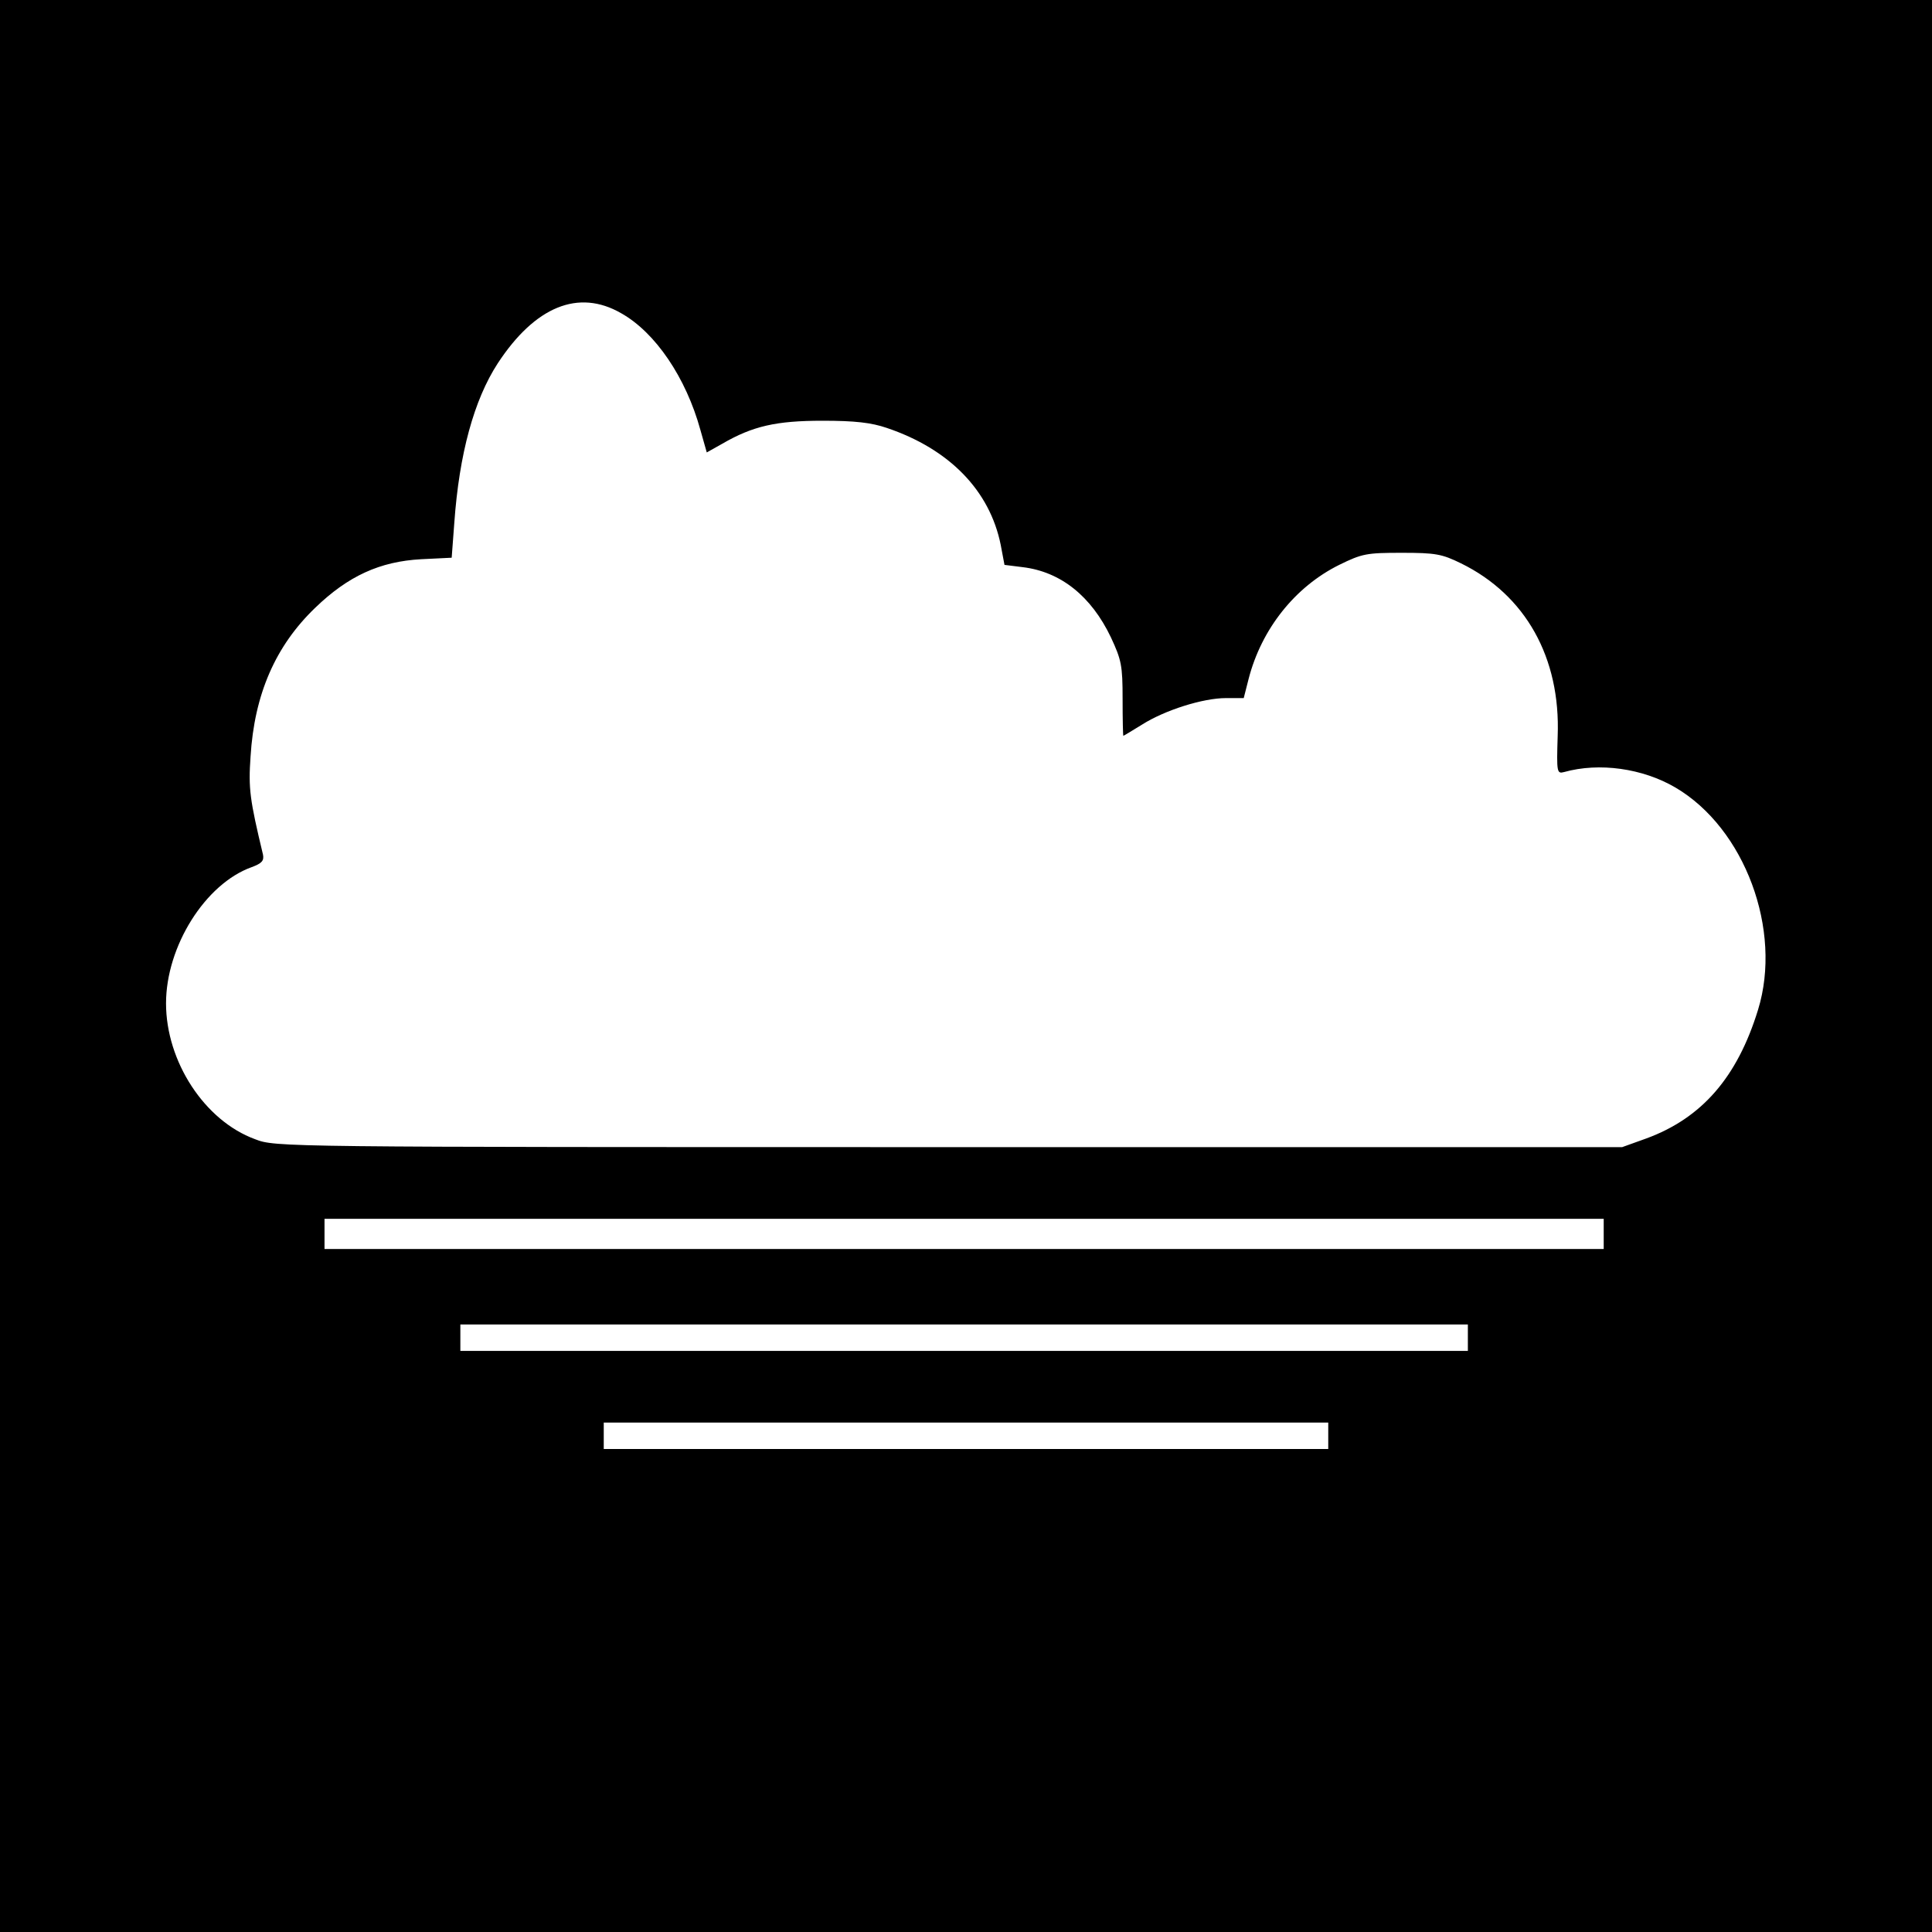
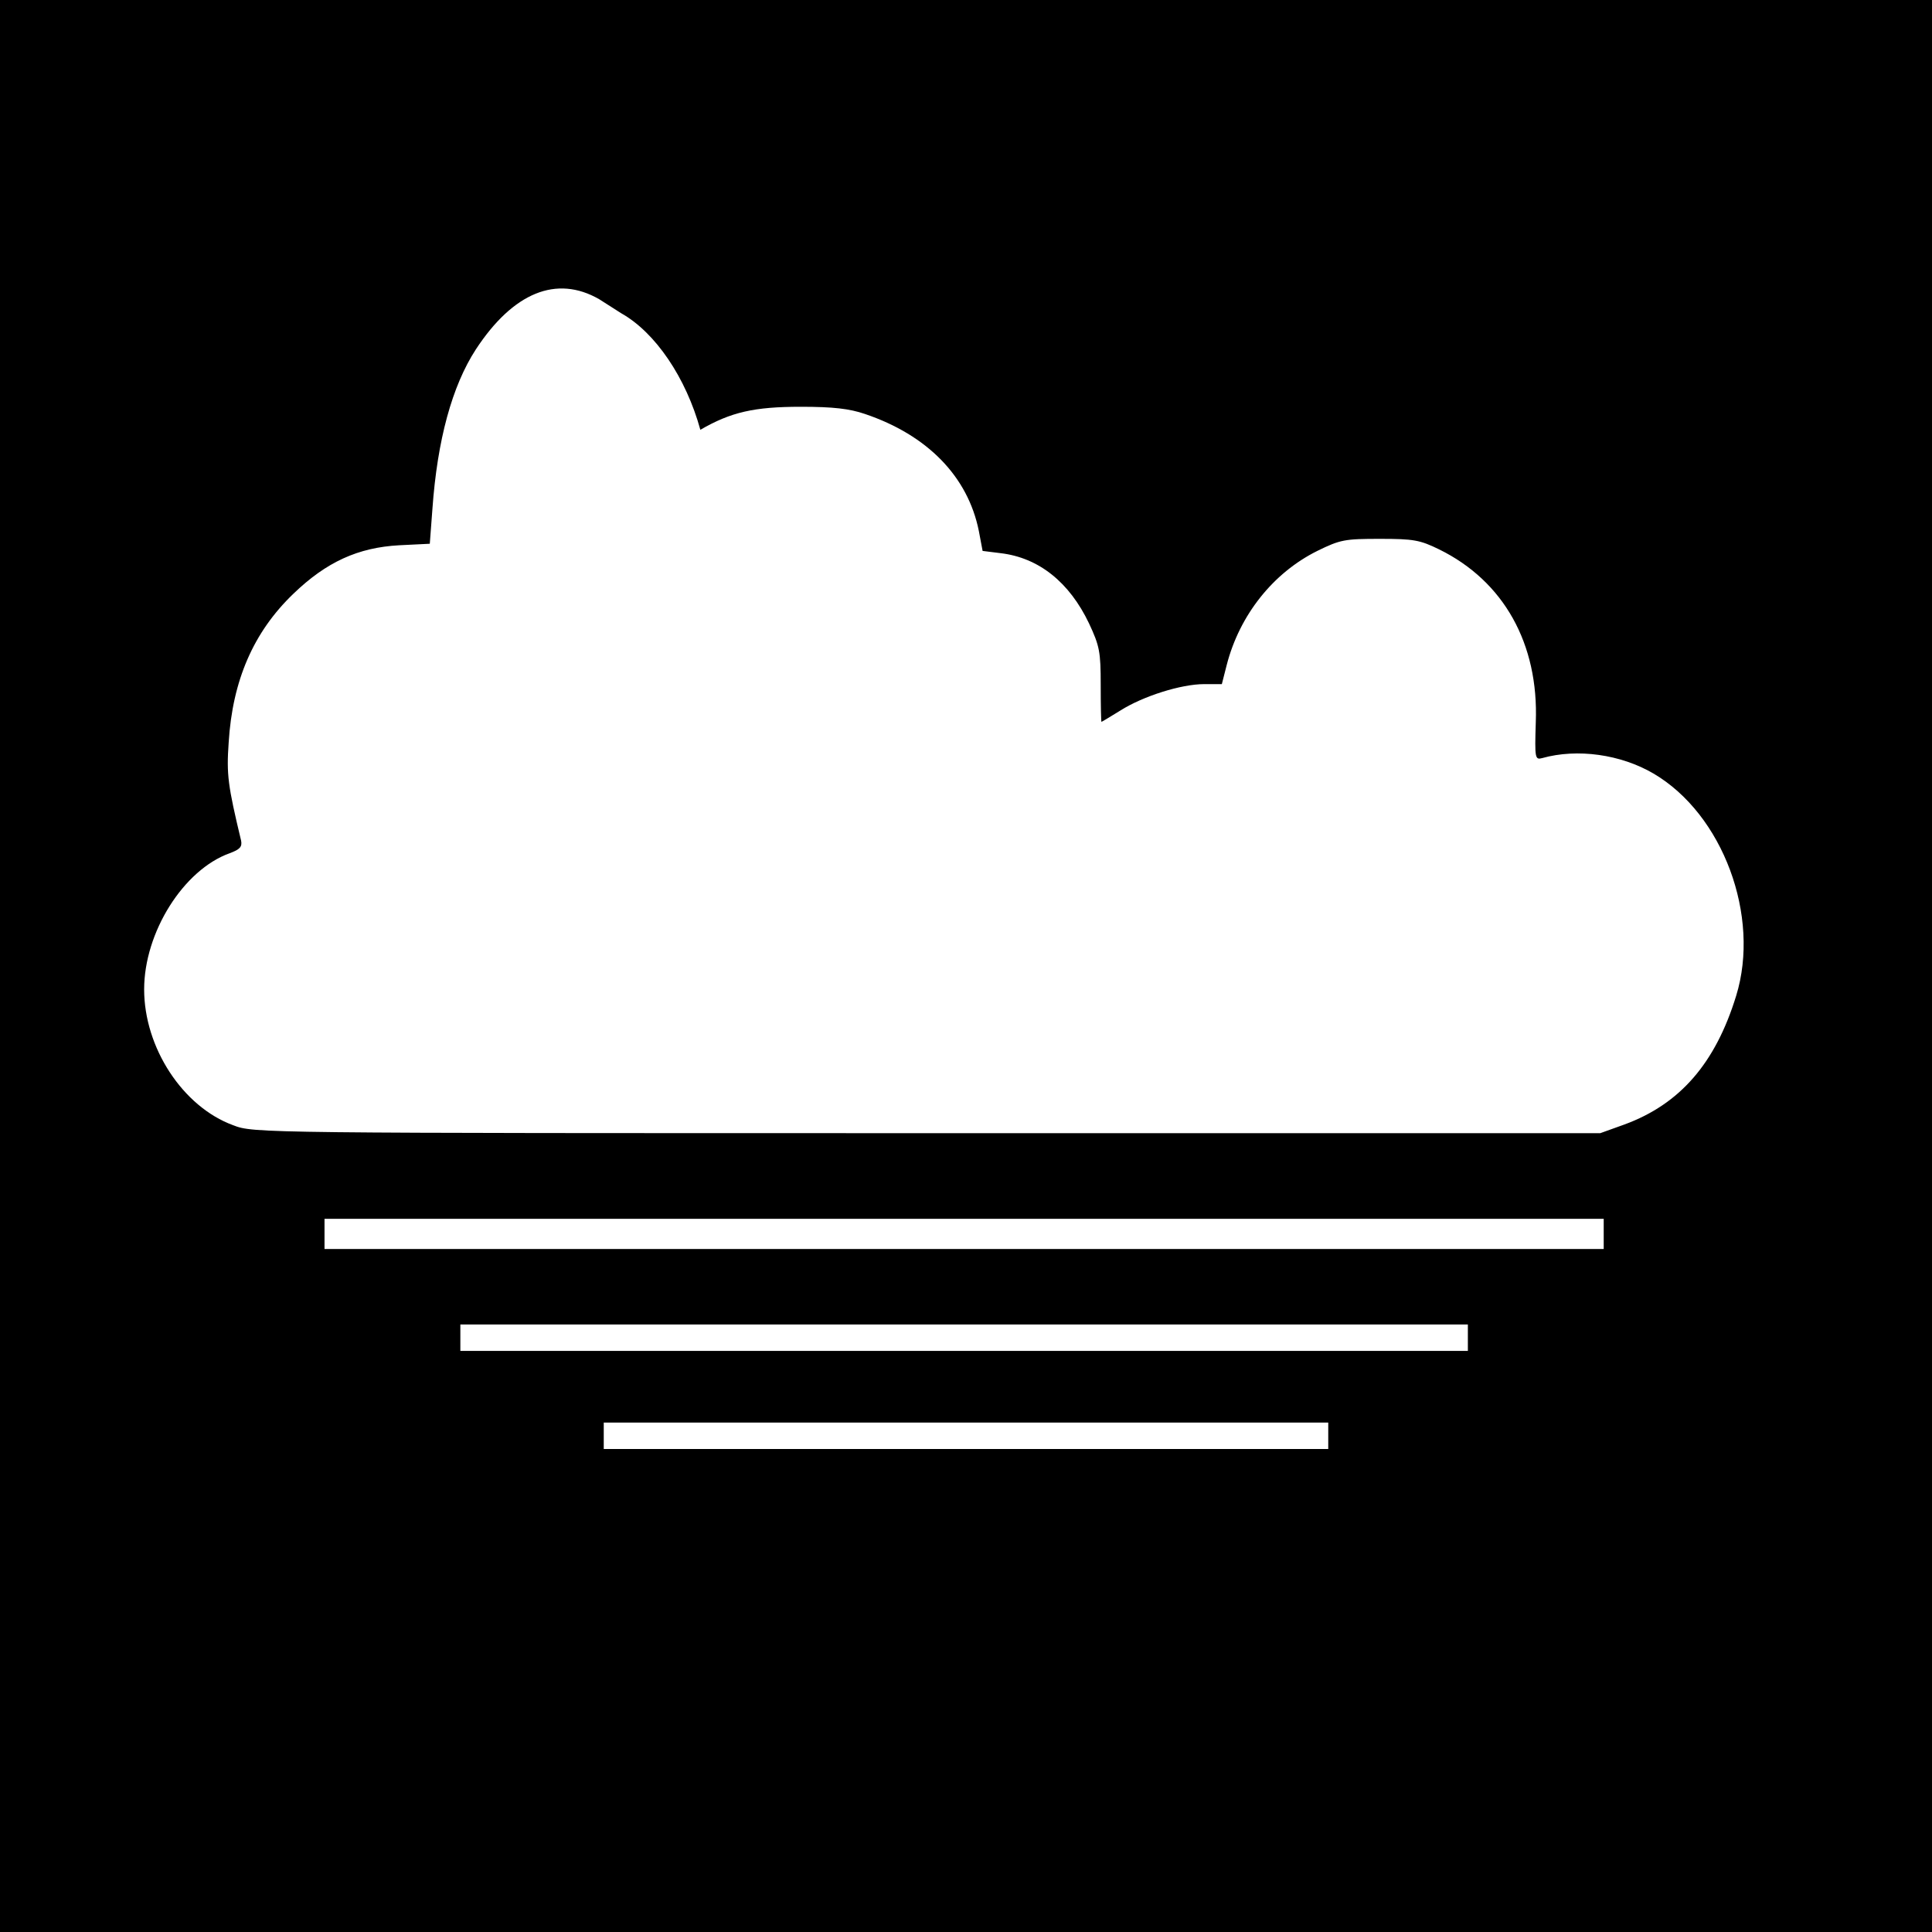
<svg xmlns="http://www.w3.org/2000/svg" version="1.0" width="512pt" height="512pt" viewBox="0 0 512 512" preserveAspectRatio="xMidYMid meet">
  <g transform="translate(0,512) scale(0.1,-0.1)" fill="#000000" stroke="none">
-     <path d="M0 2560 l0 -2560 2560 0 2560 0 0 2560 0 2560 -2560 0 -2560 0 0 -2560z m1646 1730 c91 -51 172 -171 210 -309 l17 -60 41 23 c81 47 143 61 266 61 86 0 129 -5 170 -19 166 -56 273 -166 302 -310 l10 -53 48 -6 c101 -12 182 -77 234 -186 28 -60 31 -75 31 -163 0 -54 1 -98 2 -98 1 0 24 14 50 30 60 38 161 70 222 70 l47 0 13 51 c34 132 123 244 240 302 61 30 73 32 166 32 89 0 106 -3 157 -28 171 -84 264 -250 256 -458 -3 -96 -2 -100 17 -95 93 26 208 10 295 -41 184 -108 284 -378 219 -589 -55 -179 -149 -287 -296 -341 l-64 -23 -1784 0 c-1775 0 -1785 0 -1839 21 -134 49 -236 206 -236 360 0 151 104 317 227 361 27 10 33 17 30 33 -35 146 -39 175 -33 260 10 165 66 293 171 394 88 85 172 123 281 129 l81 4 7 93 c13 182 52 325 115 422 99 151 214 198 327 133z m2604 -2440 l0 -40 -1695 0 -1695 0 0 40 0 40 1695 0 1695 0 0 -40z m-360 -275 l0 -35 -1335 0 -1335 0 0 35 0 35 1335 0 1335 0 0 -35z m-370 -260 l0 -35 -960 0 -960 0 0 35 0 35 960 0 960 0 0 -35z" />
+     <path d="M0 2560 l0 -2560 2560 0 2560 0 0 2560 0 2560 -2560 0 -2560 0 0 -2560z m1646 1730 c91 -51 172 -171 210 -309 c81 47 143 61 266 61 86 0 129 -5 170 -19 166 -56 273 -166 302 -310 l10 -53 48 -6 c101 -12 182 -77 234 -186 28 -60 31 -75 31 -163 0 -54 1 -98 2 -98 1 0 24 14 50 30 60 38 161 70 222 70 l47 0 13 51 c34 132 123 244 240 302 61 30 73 32 166 32 89 0 106 -3 157 -28 171 -84 264 -250 256 -458 -3 -96 -2 -100 17 -95 93 26 208 10 295 -41 184 -108 284 -378 219 -589 -55 -179 -149 -287 -296 -341 l-64 -23 -1784 0 c-1775 0 -1785 0 -1839 21 -134 49 -236 206 -236 360 0 151 104 317 227 361 27 10 33 17 30 33 -35 146 -39 175 -33 260 10 165 66 293 171 394 88 85 172 123 281 129 l81 4 7 93 c13 182 52 325 115 422 99 151 214 198 327 133z m2604 -2440 l0 -40 -1695 0 -1695 0 0 40 0 40 1695 0 1695 0 0 -40z m-360 -275 l0 -35 -1335 0 -1335 0 0 35 0 35 1335 0 1335 0 0 -35z m-370 -260 l0 -35 -960 0 -960 0 0 35 0 35 960 0 960 0 0 -35z" />
  </g>
</svg>